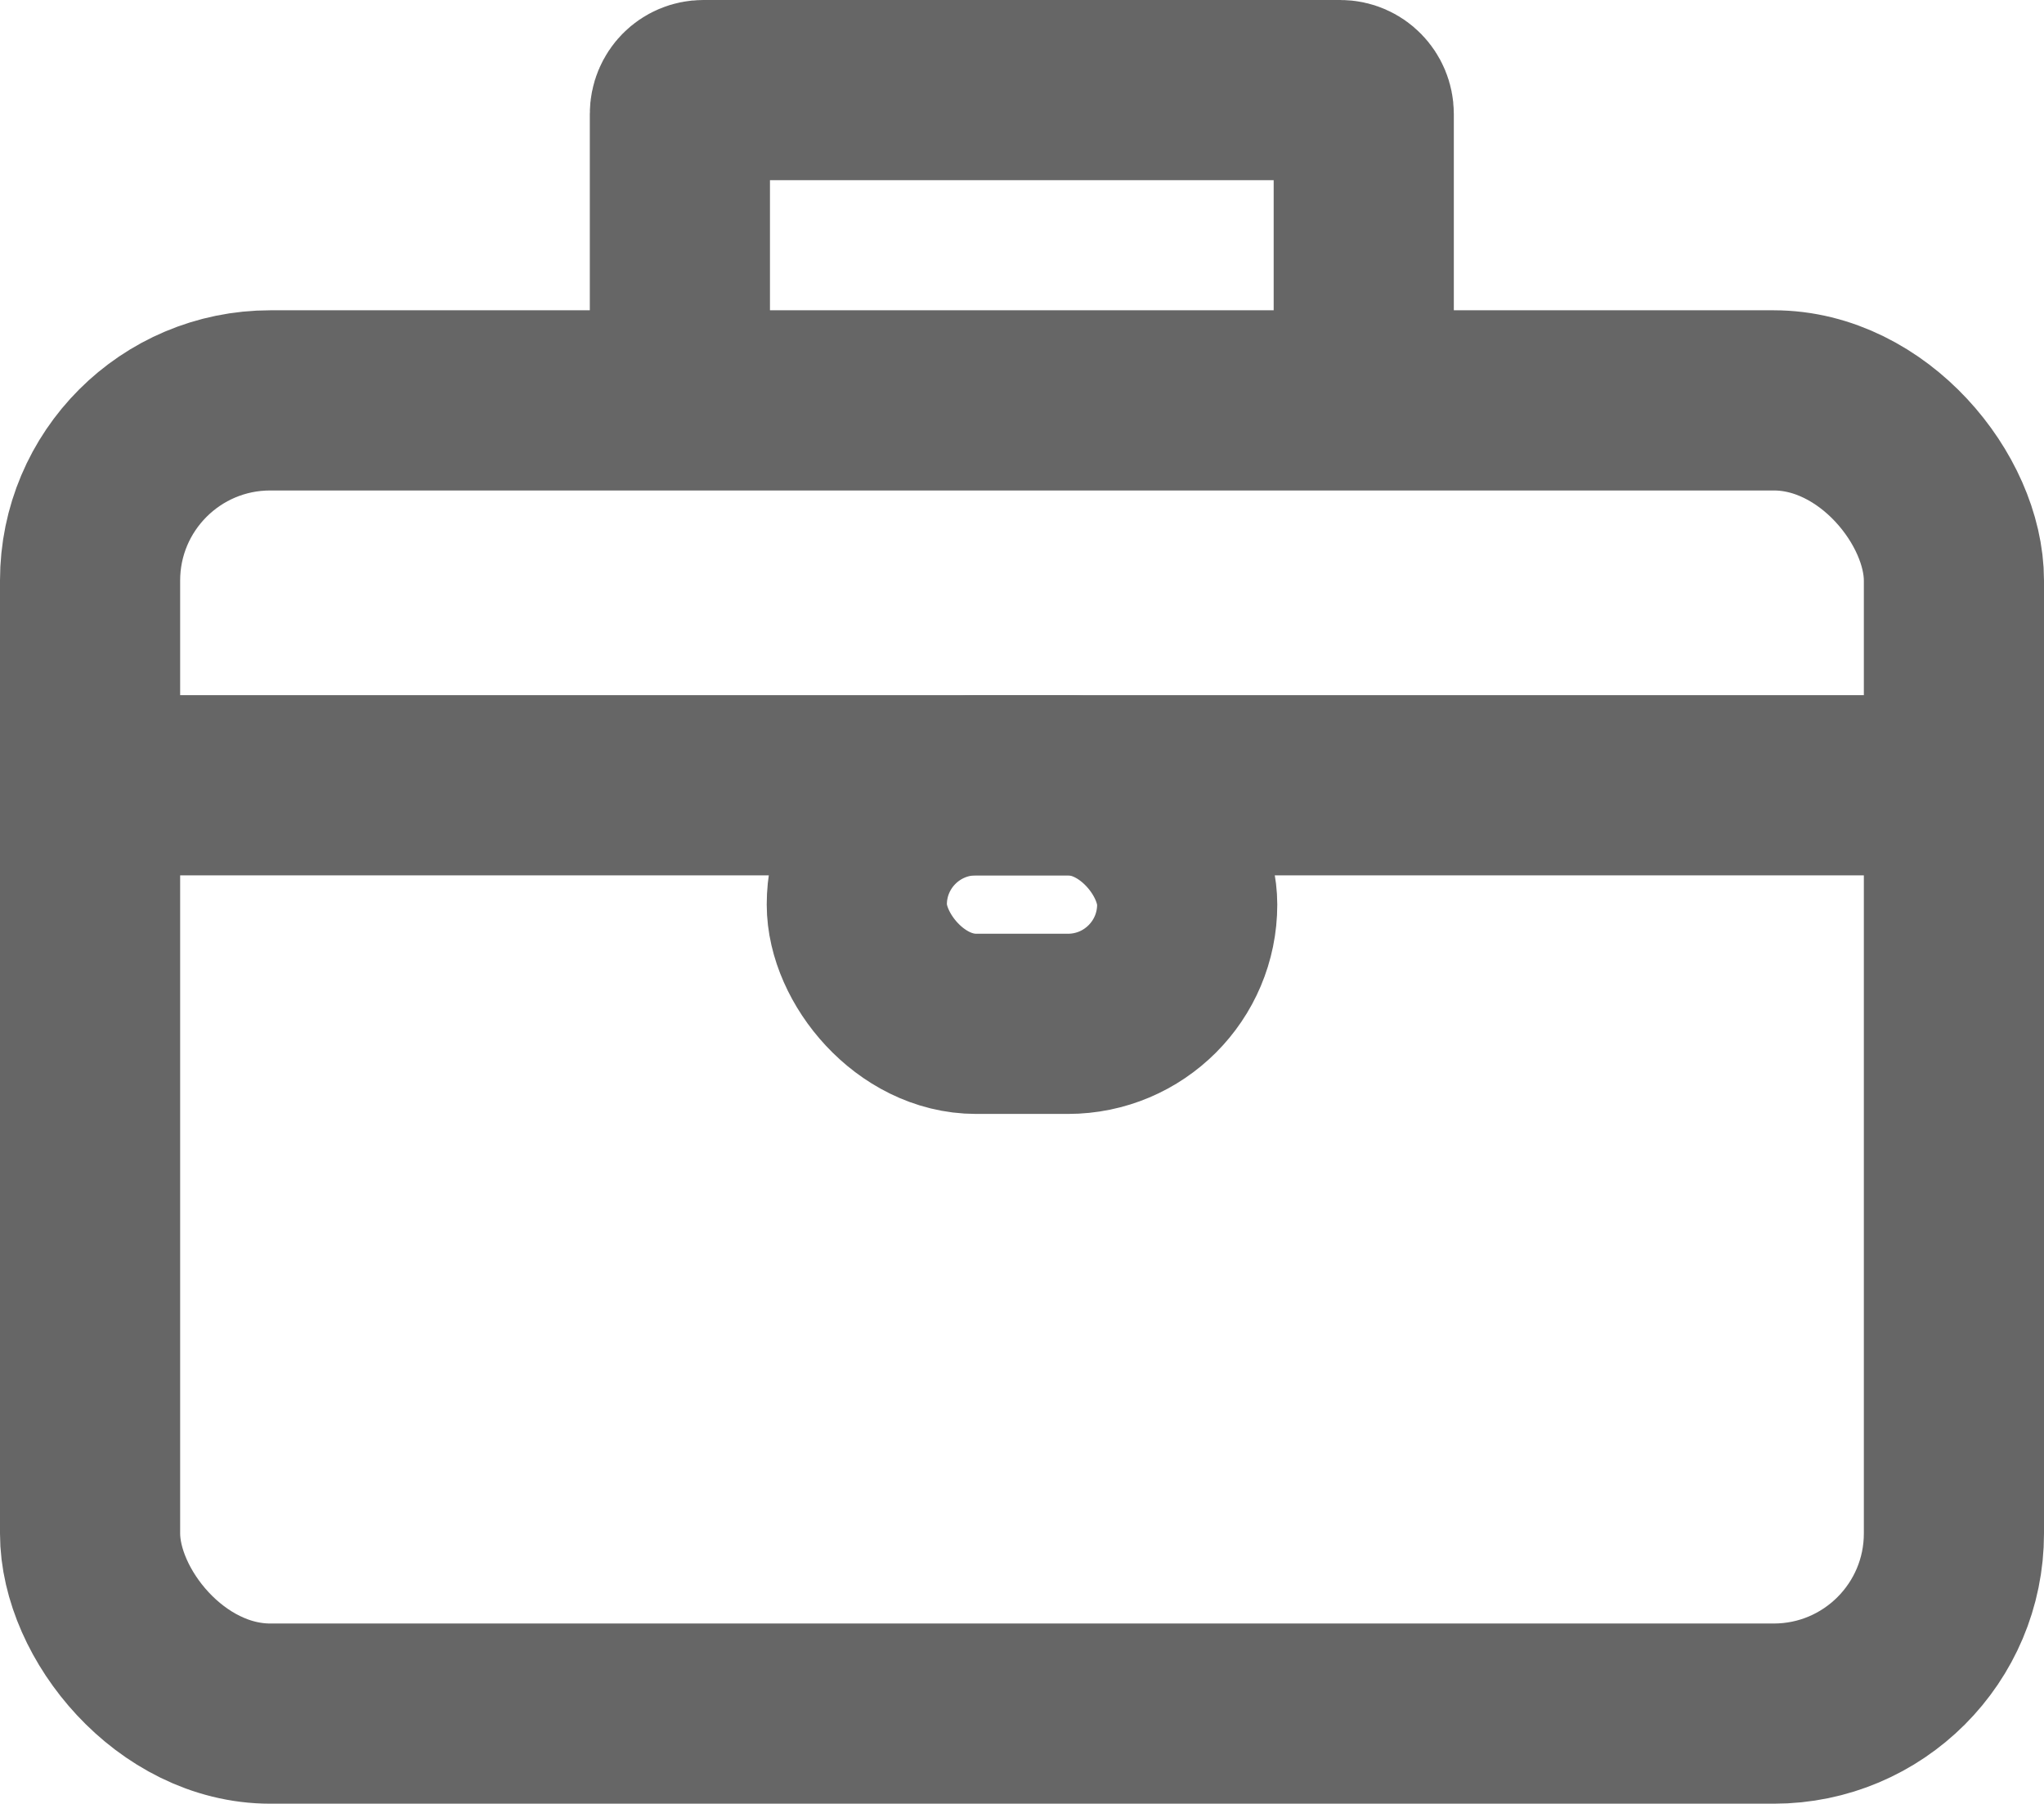
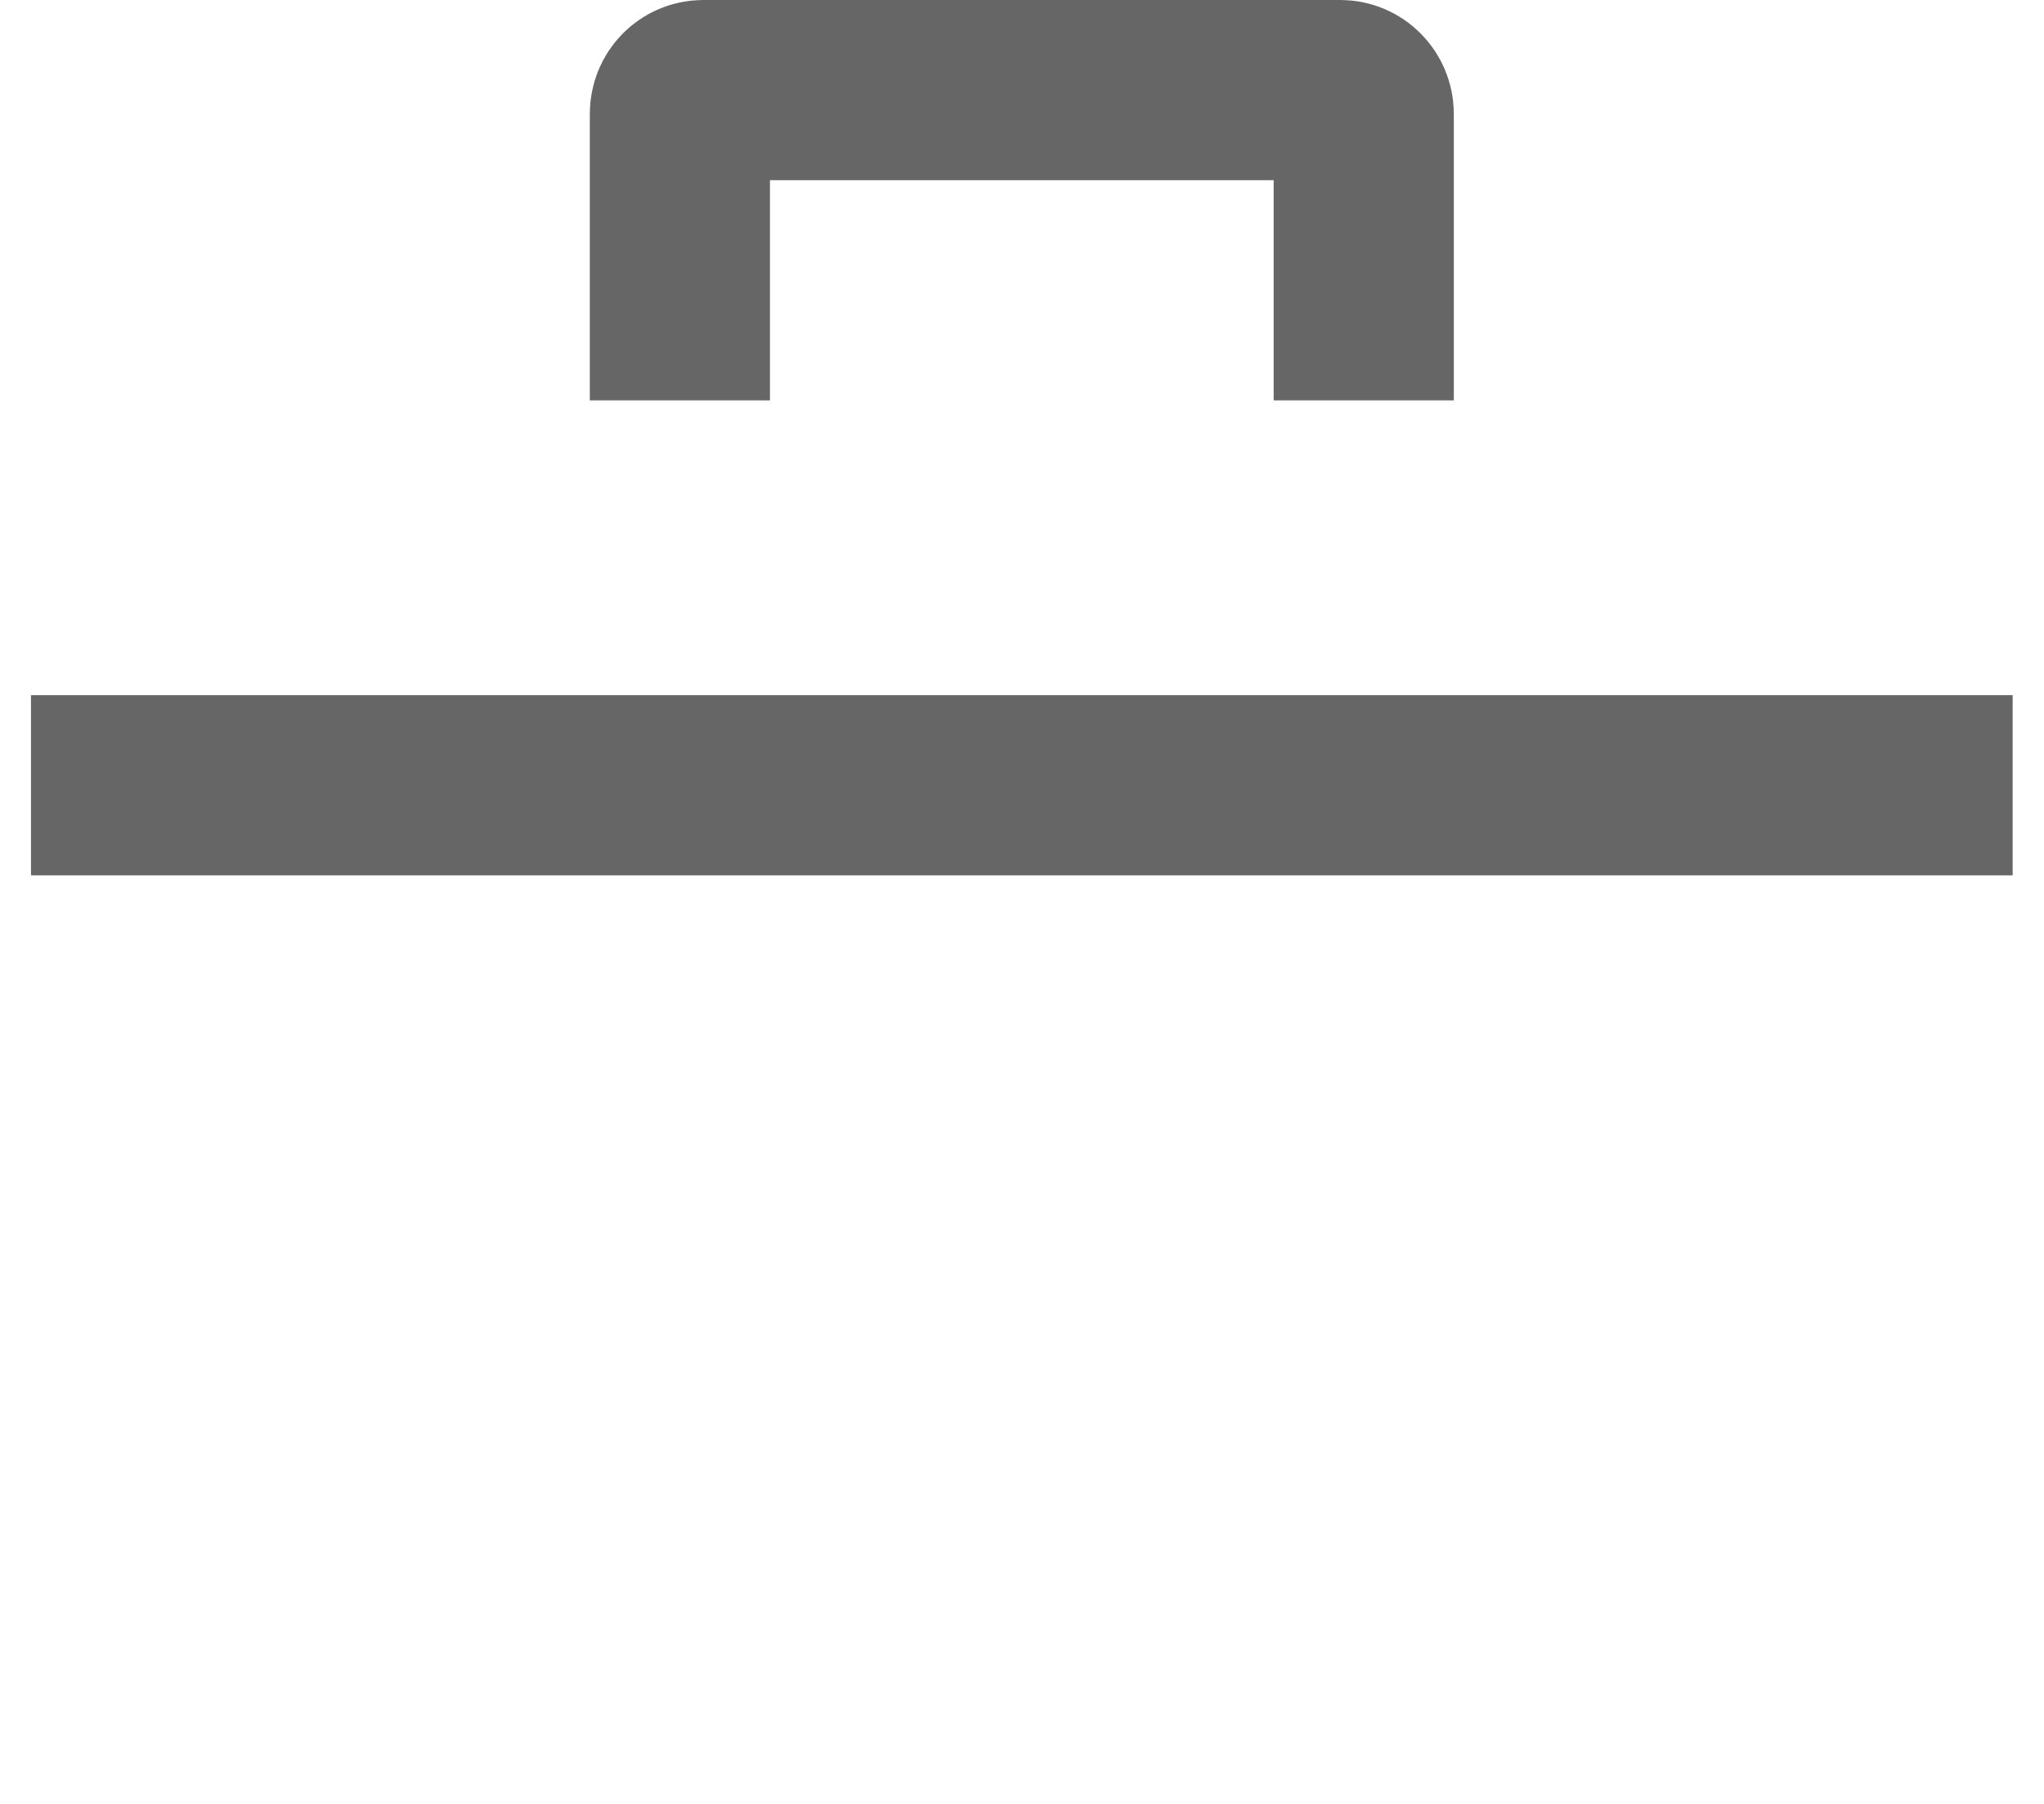
<svg xmlns="http://www.w3.org/2000/svg" id="uuid-4411d84a-2077-487b-baad-ba2f8f5b91a3" viewBox="0 0 56.73 50.05">
  <defs>
    <style>.uuid-aeac8406-5e08-42b2-90d1-14fd9041fef8{fill:none;stroke:#666;stroke-miterlimit:15.12;stroke-width:5px;}</style>
  </defs>
  <path class="uuid-aeac8406-5e08-42b2-90d1-14fd9041fef8" d="M18.87,11.11V3.16c0-.37.29-.66.65-.66h17.68c.36,0,.65.3.65.66v7.95" />
-   <rect class="uuid-aeac8406-5e08-42b2-90d1-14fd9041fef8" x="2.5" y="11.11" width="51.73" height="36.44" rx="5" ry="5" />
  <path class="uuid-aeac8406-5e08-42b2-90d1-14fd9041fef8" d="M.86,21.79h55" />
-   <rect class="uuid-aeac8406-5e08-42b2-90d1-14fd9041fef8" x="23.78" y="21.79" width="9.17" height="6.62" rx="3.31" ry="3.31" />
</svg>